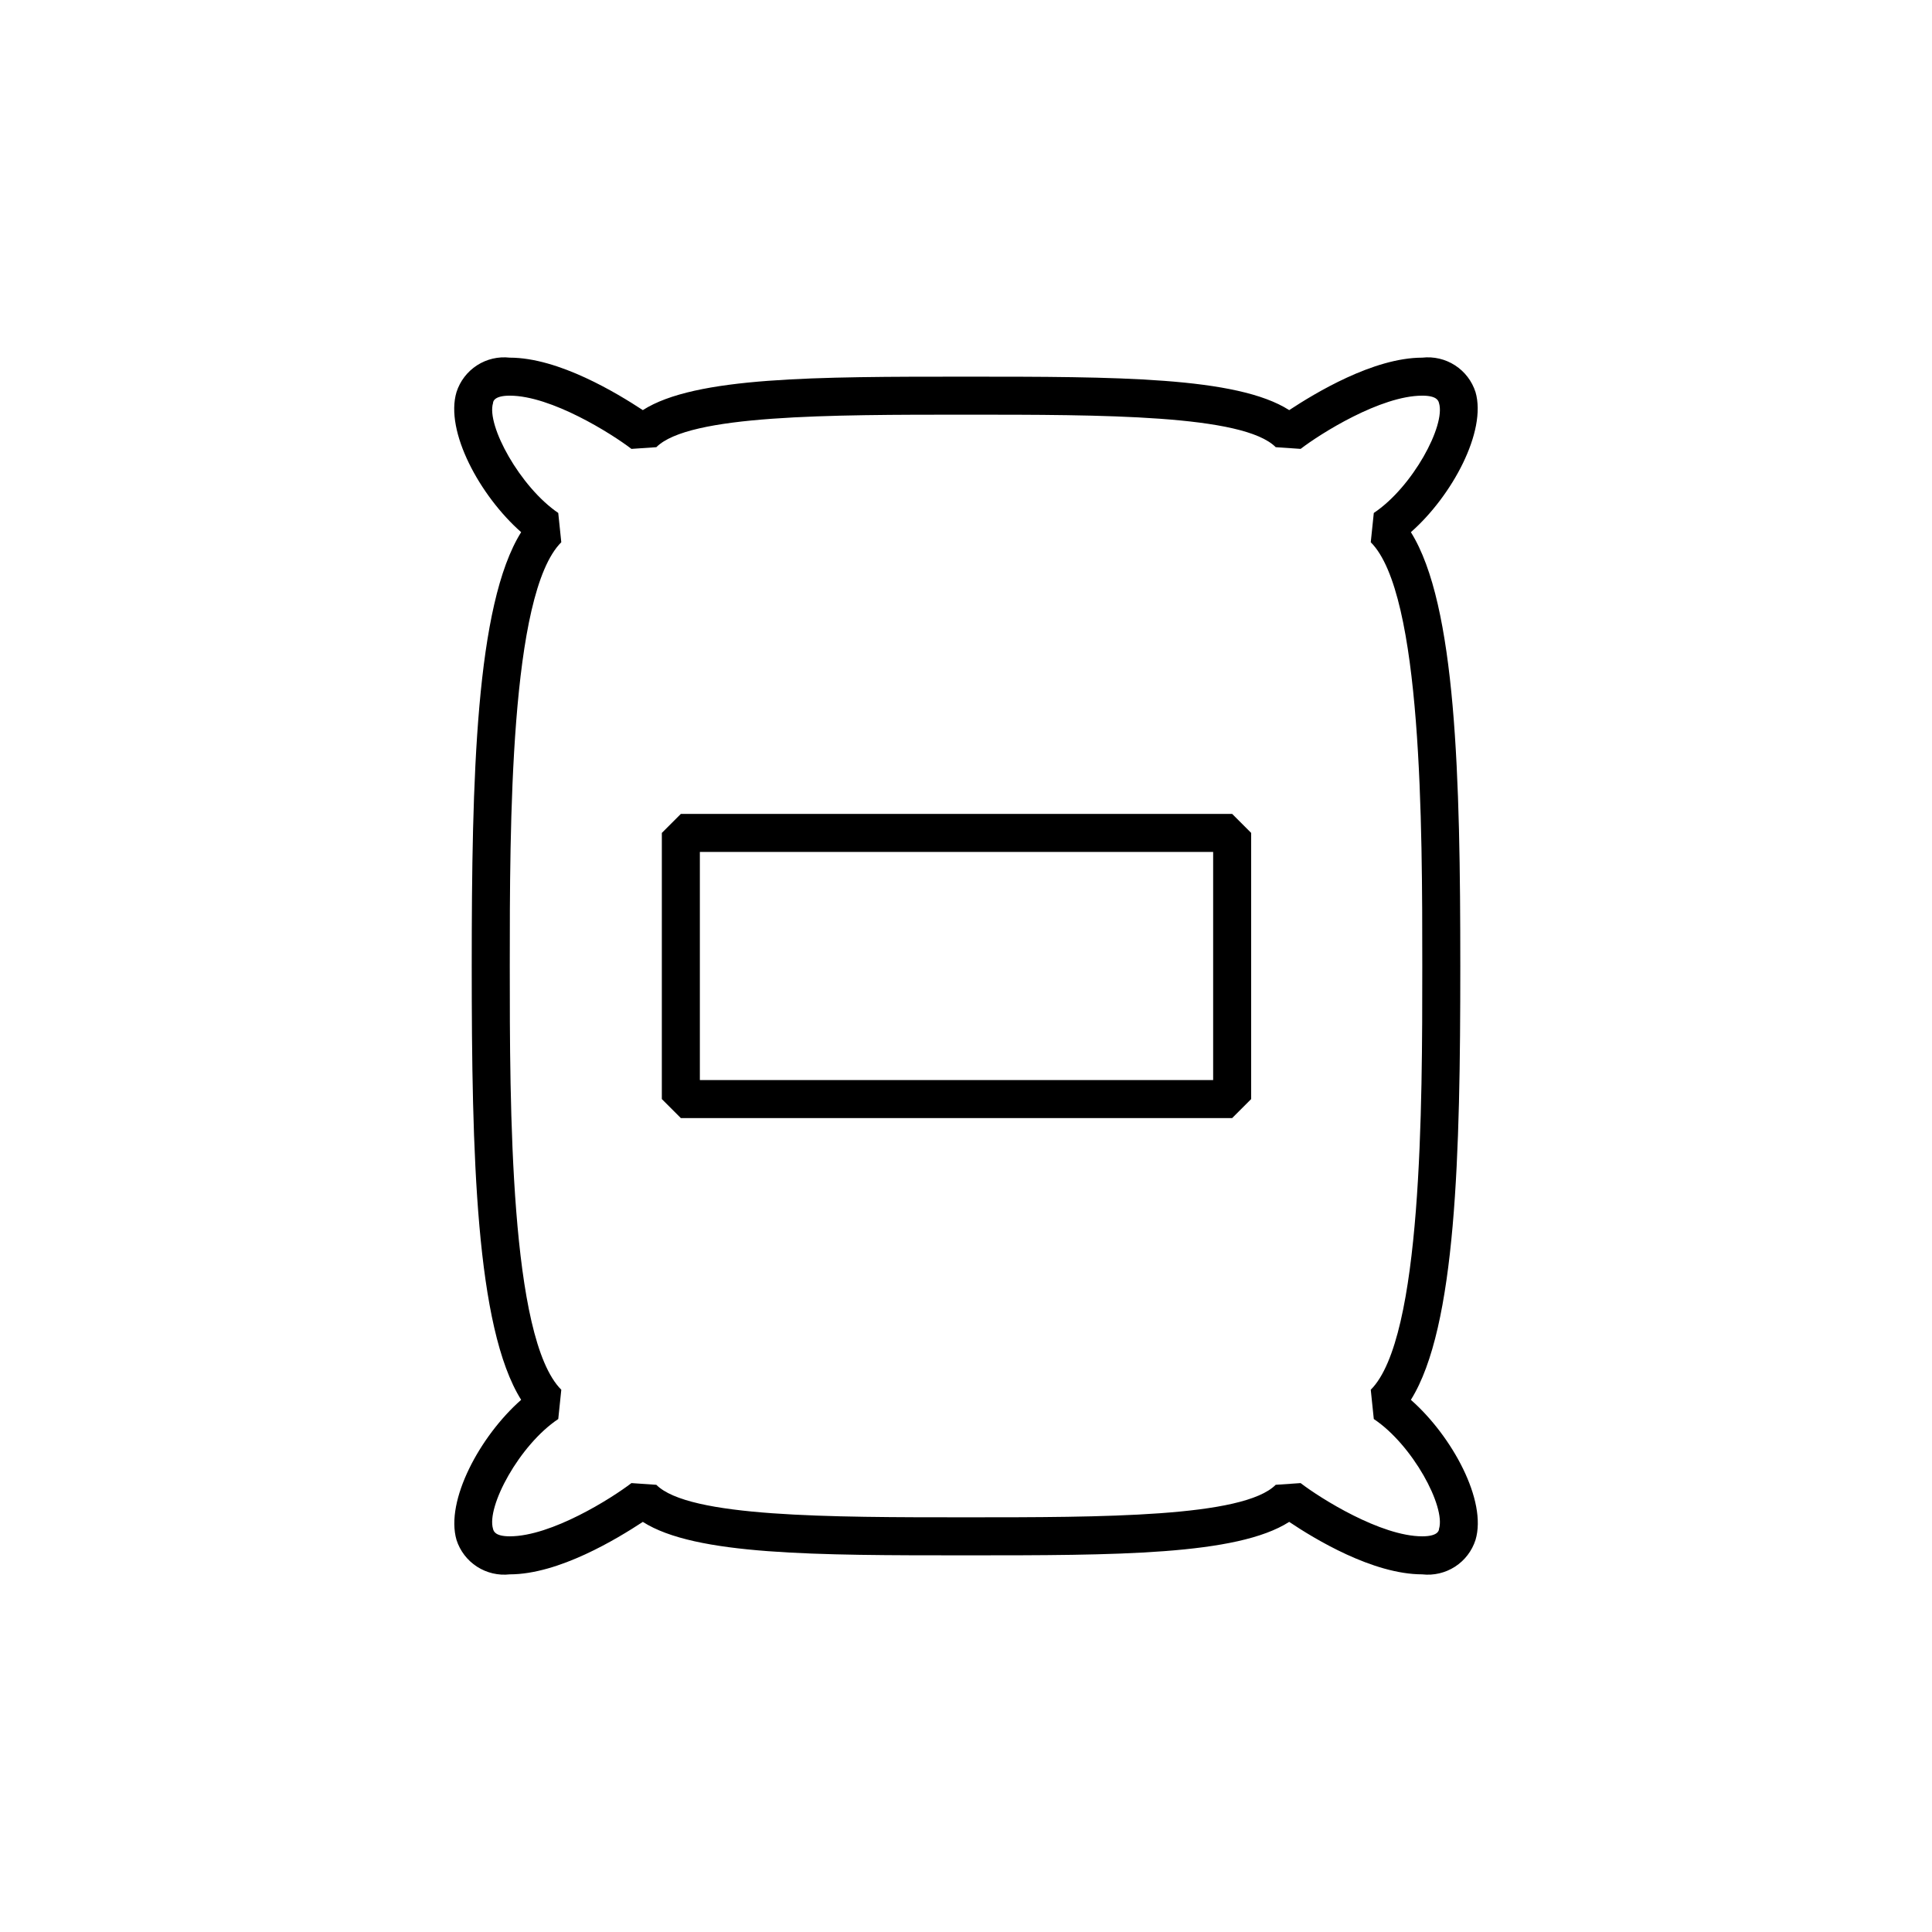
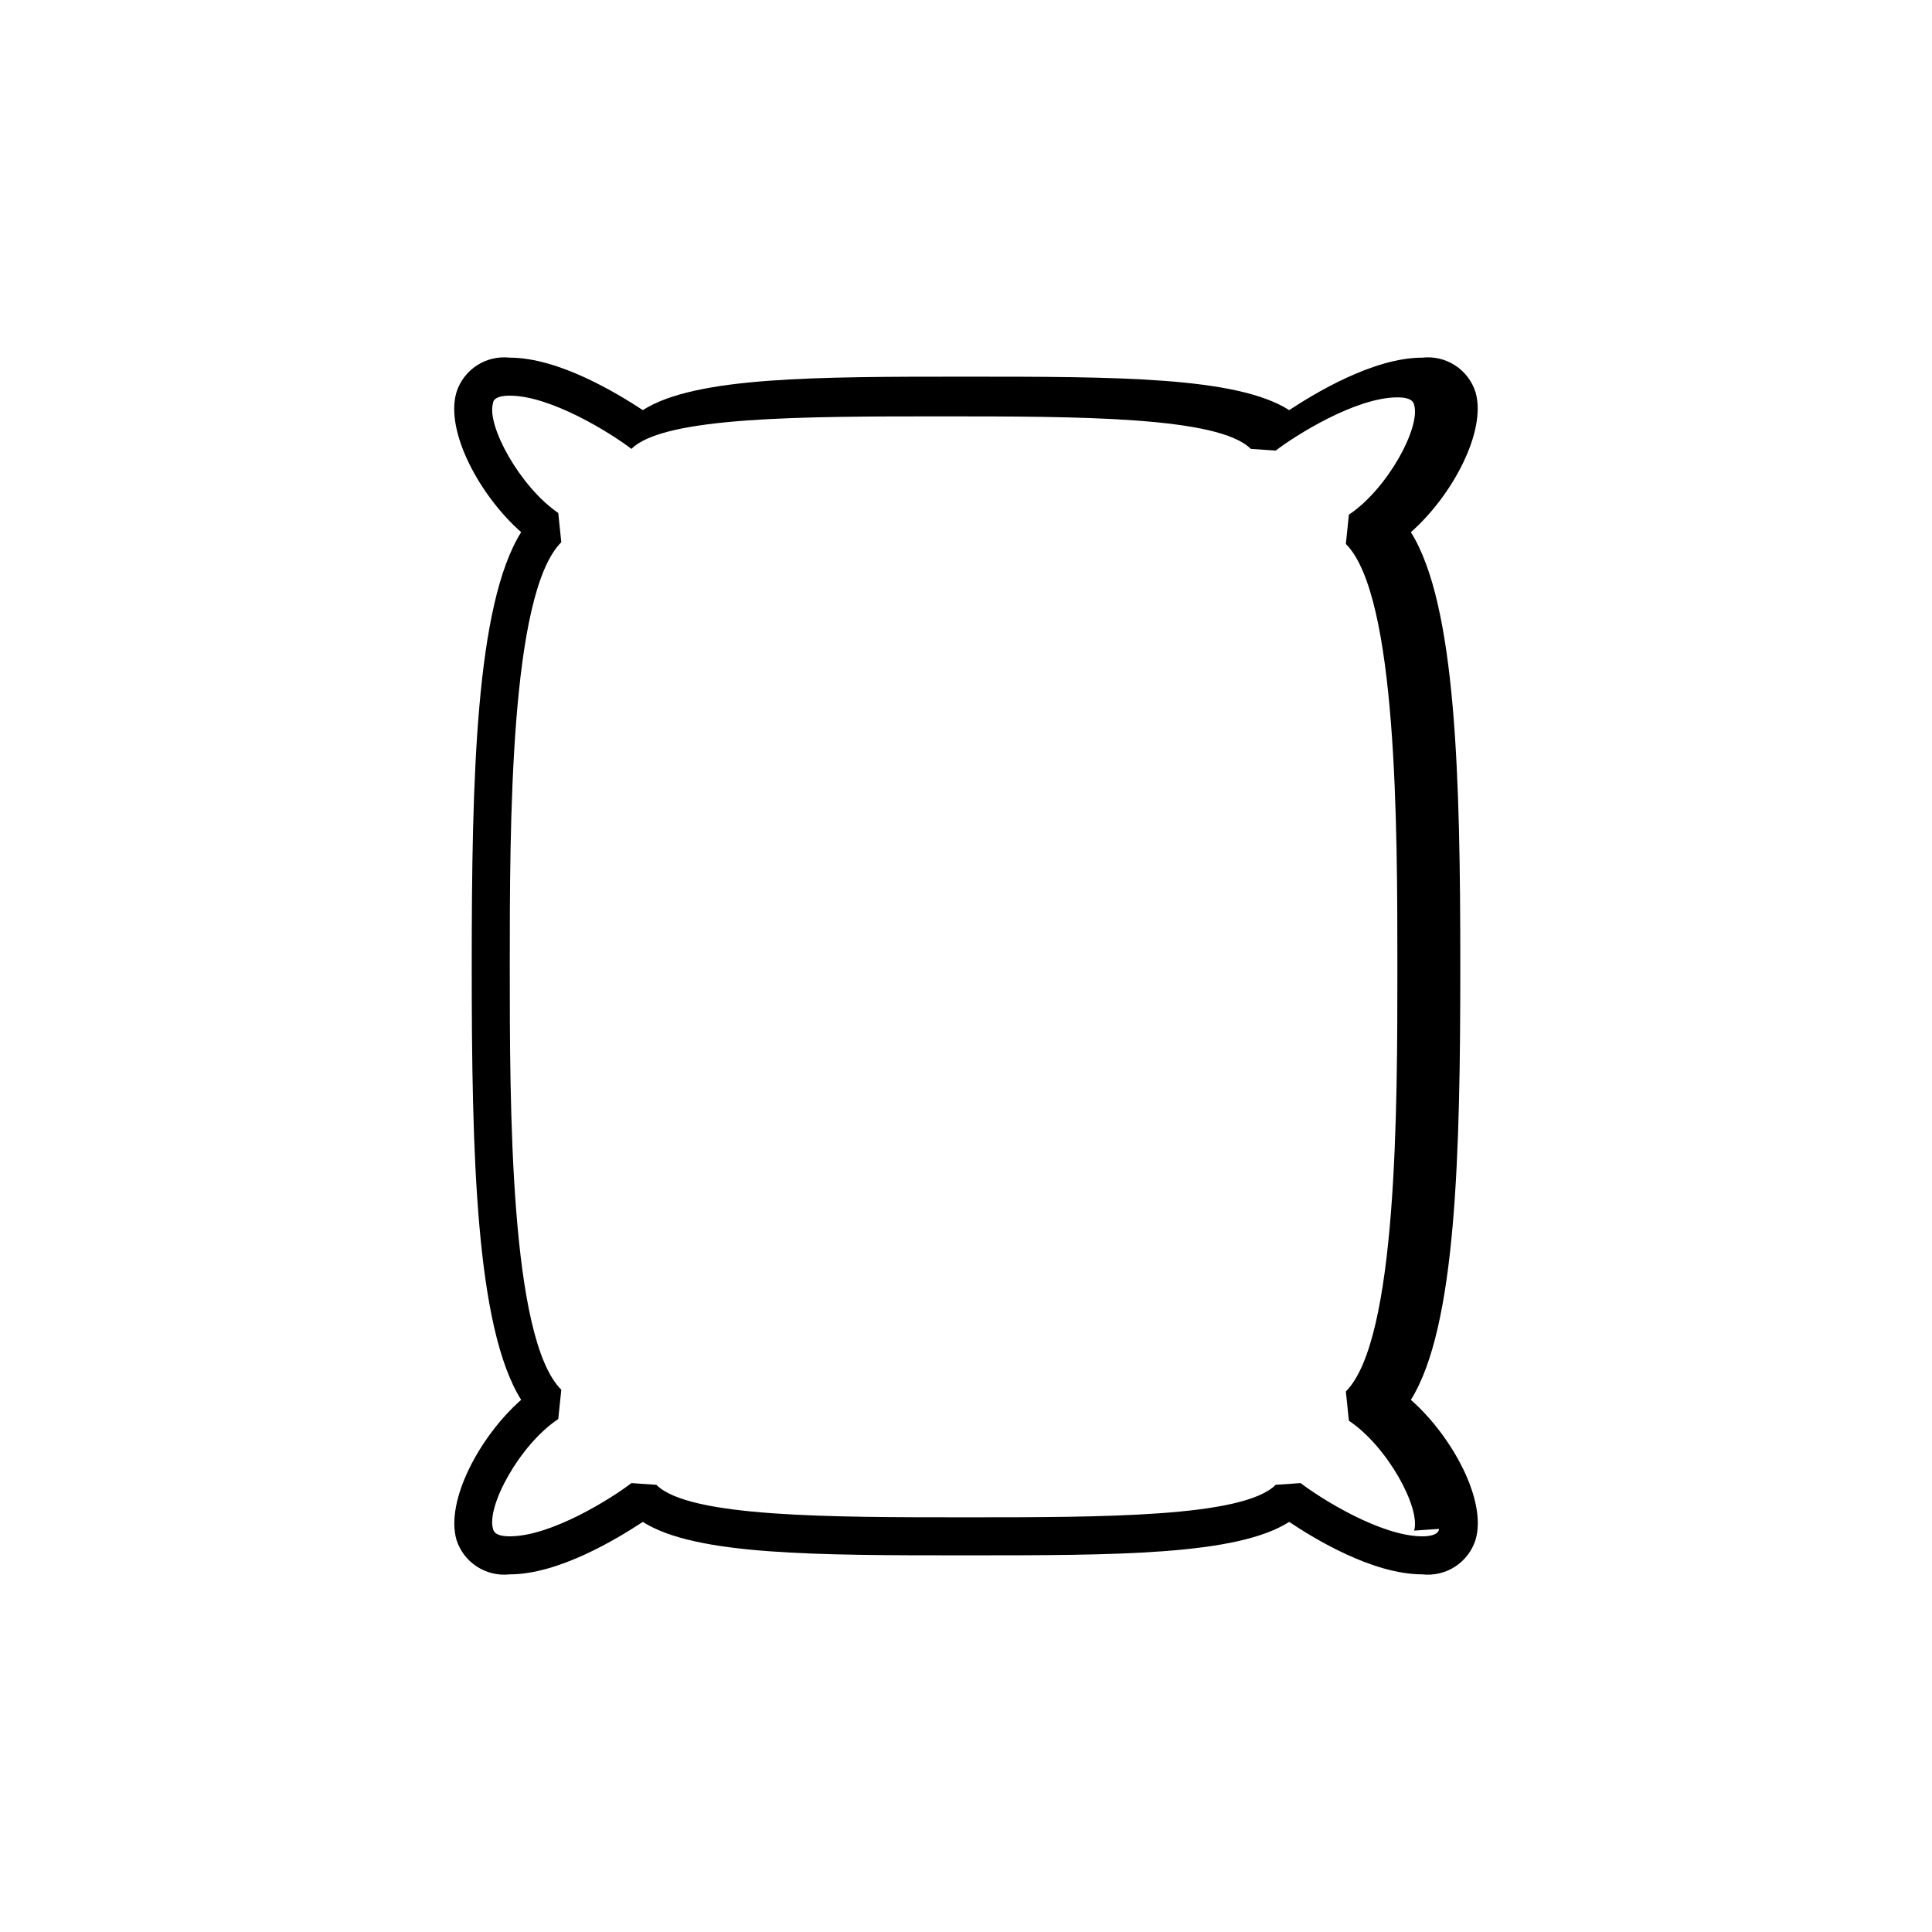
<svg xmlns="http://www.w3.org/2000/svg" width="752pt" height="752pt" version="1.1" viewBox="0 0 752 752">
  <defs>
    <clipPath id="a">
      <path d="m176 139.21h400v473.58h-400z" />
    </clipPath>
  </defs>
  <g clip-path="url(#a)">
-     <path d="m549.16 544.86c17.684-28.266 19.238-95.828 19.238-168.86s-1.555-140.59-19.238-168.86c16.059-14.133 29.598-39.293 25.16-54.535h-0.004c-1.371-4.285-4.188-7.957-7.965-10.402-3.777-2.441-8.285-3.496-12.754-2.992-19.09 0-41.883 13.91-51.797 20.422-20.352-13.023-67.484-13.023-125.8-13.023-58.309 0-105.45 0-125.79 13.023-9.918-6.512-32.707-20.422-51.797-20.422-4.473-0.504-8.977 0.551-12.754 2.992-3.777 2.445-6.594 6.117-7.969 10.402-4.586 15.242 9.105 40.402 25.16 54.535-17.684 28.266-19.238 95.824-19.238 168.86s1.555 140.59 19.238 168.86c-16.059 14.133-29.598 39.293-25.16 54.535v0.004c1.375 4.281 4.191 7.957 7.969 10.398s8.281 3.5 12.754 2.996c19.09 0 41.883-13.91 51.797-20.422 20.348 13.02 67.484 13.02 125.79 13.02s105.45 0 125.8-13.023c9.695 6.512 32.484 20.422 51.797 20.422v0.004c4.469 0.504 8.977-0.555 12.754-2.996s6.594-6.117 7.965-10.398c4.59-15.242-9.102-40.402-25.156-54.535zm10.953 50.242c0 0.887-0.812 2.887-6.512 2.887-16.133 0-39.664-14.801-47.359-20.719l-9.695 0.664c-12.578 12.656-67.484 12.656-120.54 12.656-53.055 0-107.96 0-120.54-12.652l-9.691-0.668c-7.695 5.918-31.152 20.719-47.355 20.719-5.699 0-6.289-1.996-6.512-2.887-2.664-8.656 10.285-32.707 25.383-42.77l1.184-11.395c-20.055-19.98-20.055-110.7-20.055-164.94 0-54.238 0-144.96 20.051-164.94l-1.184-11.395c-14.801-10.062-28.043-34.113-25.383-42.77 0-0.887 0.812-2.887 6.512-2.887 16.133 0 39.664 14.801 47.359 20.719l9.695-0.664c12.578-12.656 67.484-12.656 120.54-12.656 53.059 0 107.96 0 120.54 12.652l9.695 0.664c7.695-5.918 31.152-20.715 47.355-20.715 5.699 0 6.289 1.996 6.512 2.887 2.664 8.656-10.285 32.707-25.383 42.77l-1.184 11.395c20.055 19.98 20.055 110.7 20.055 164.94s0 144.96-20.055 164.94l1.184 11.395c15.098 10.066 28.047 34.117 25.383 42.773z" />
+     <path d="m549.16 544.86c17.684-28.266 19.238-95.828 19.238-168.86s-1.555-140.59-19.238-168.86c16.059-14.133 29.598-39.293 25.16-54.535h-0.004c-1.371-4.285-4.188-7.957-7.965-10.402-3.777-2.441-8.285-3.496-12.754-2.992-19.09 0-41.883 13.91-51.797 20.422-20.352-13.023-67.484-13.023-125.8-13.023-58.309 0-105.45 0-125.79 13.023-9.918-6.512-32.707-20.422-51.797-20.422-4.473-0.504-8.977 0.551-12.754 2.992-3.777 2.445-6.594 6.117-7.969 10.402-4.586 15.242 9.105 40.402 25.16 54.535-17.684 28.266-19.238 95.824-19.238 168.86s1.555 140.59 19.238 168.86c-16.059 14.133-29.598 39.293-25.16 54.535v0.004c1.375 4.281 4.191 7.957 7.969 10.398s8.281 3.5 12.754 2.996c19.09 0 41.883-13.91 51.797-20.422 20.348 13.02 67.484 13.02 125.79 13.02s105.45 0 125.8-13.023c9.695 6.512 32.484 20.422 51.797 20.422v0.004c4.469 0.504 8.977-0.555 12.754-2.996s6.594-6.117 7.965-10.398c4.59-15.242-9.102-40.402-25.156-54.535zm10.953 50.242c0 0.887-0.812 2.887-6.512 2.887-16.133 0-39.664-14.801-47.359-20.719l-9.695 0.664c-12.578 12.656-67.484 12.656-120.54 12.656-53.055 0-107.96 0-120.54-12.652l-9.691-0.668c-7.695 5.918-31.152 20.719-47.355 20.719-5.699 0-6.289-1.996-6.512-2.887-2.664-8.656 10.285-32.707 25.383-42.77l1.184-11.395c-20.055-19.98-20.055-110.7-20.055-164.94 0-54.238 0-144.96 20.051-164.94l-1.184-11.395c-14.801-10.062-28.043-34.113-25.383-42.77 0-0.887 0.812-2.887 6.512-2.887 16.133 0 39.664 14.801 47.359 20.719c12.578-12.656 67.484-12.656 120.54-12.656 53.059 0 107.96 0 120.54 12.652l9.695 0.664c7.695-5.918 31.152-20.715 47.355-20.715 5.699 0 6.289 1.996 6.512 2.887 2.664 8.656-10.285 32.707-25.383 42.77l-1.184 11.395c20.055 19.98 20.055 110.7 20.055 164.94s0 144.96-20.055 164.94l1.184 11.395c15.098 10.066 28.047 34.117 25.383 42.773z" />
  </g>
-   <path d="m265.01 316.8-7.398 7.398-0.004 103.6 7.398 7.398h214.59l7.398-7.398v-103.6l-7.398-7.398zm207.19 103.59h-199.79v-88.797h199.79z" />
</svg>